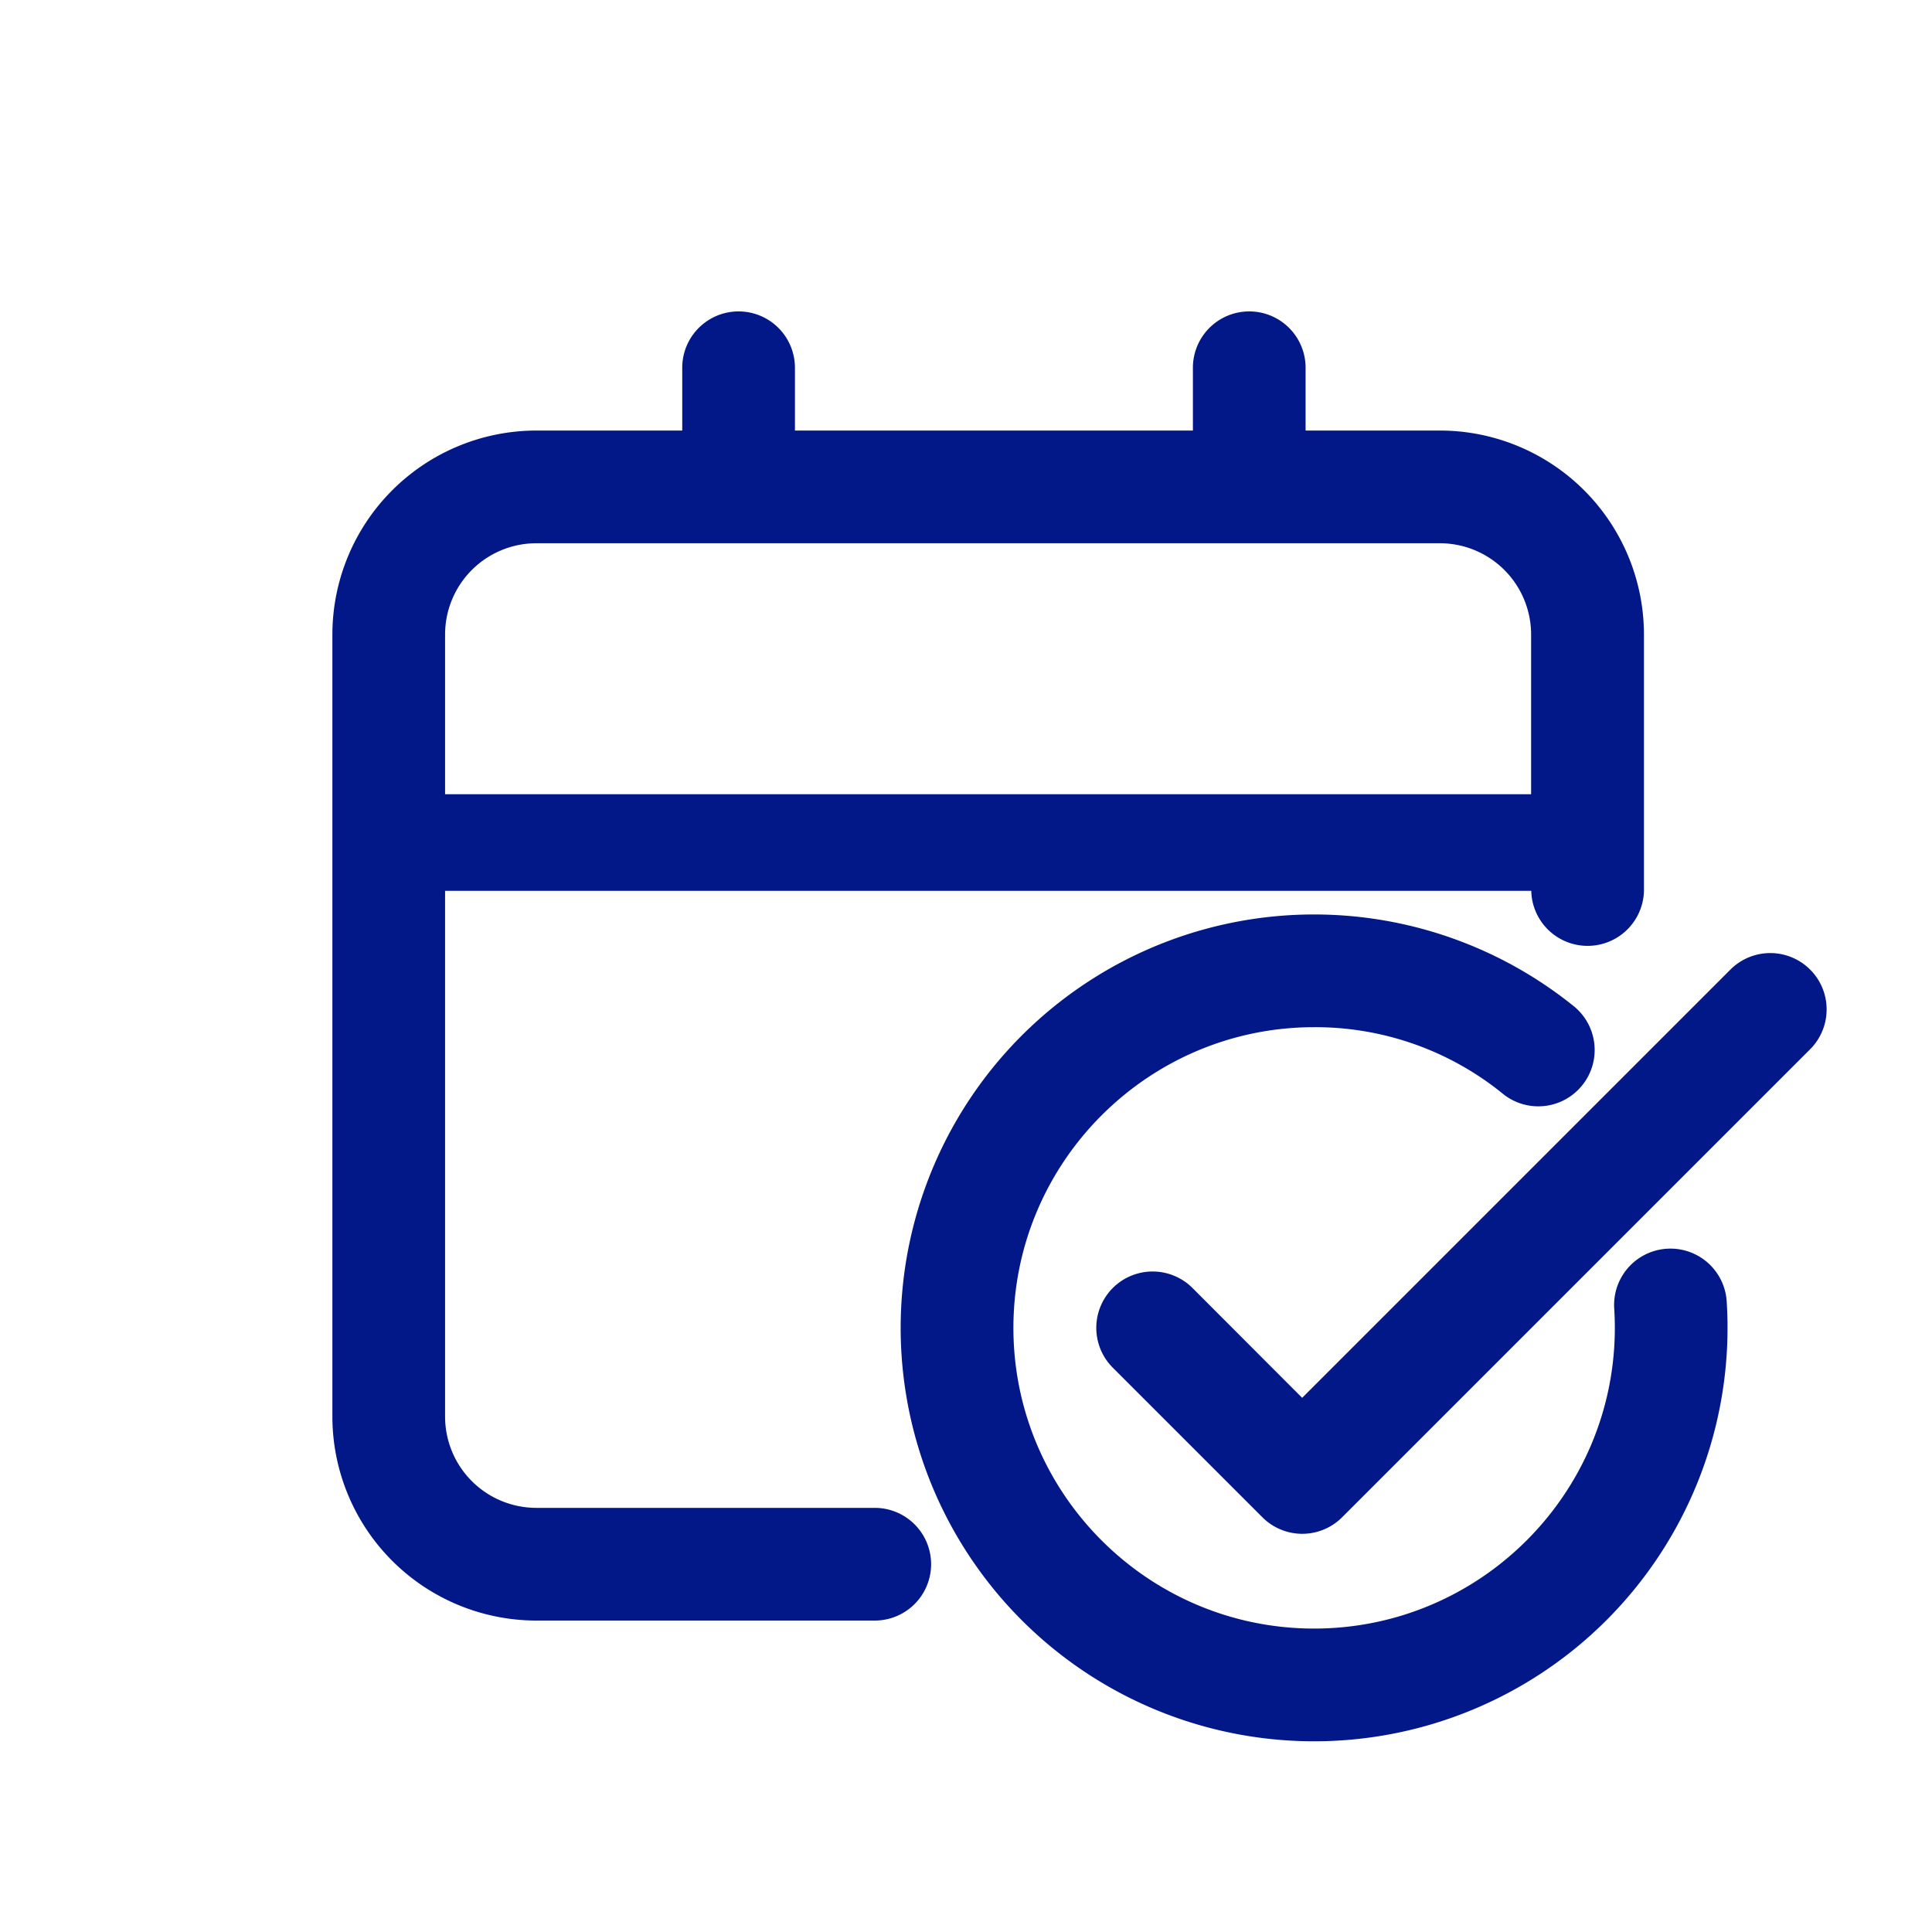
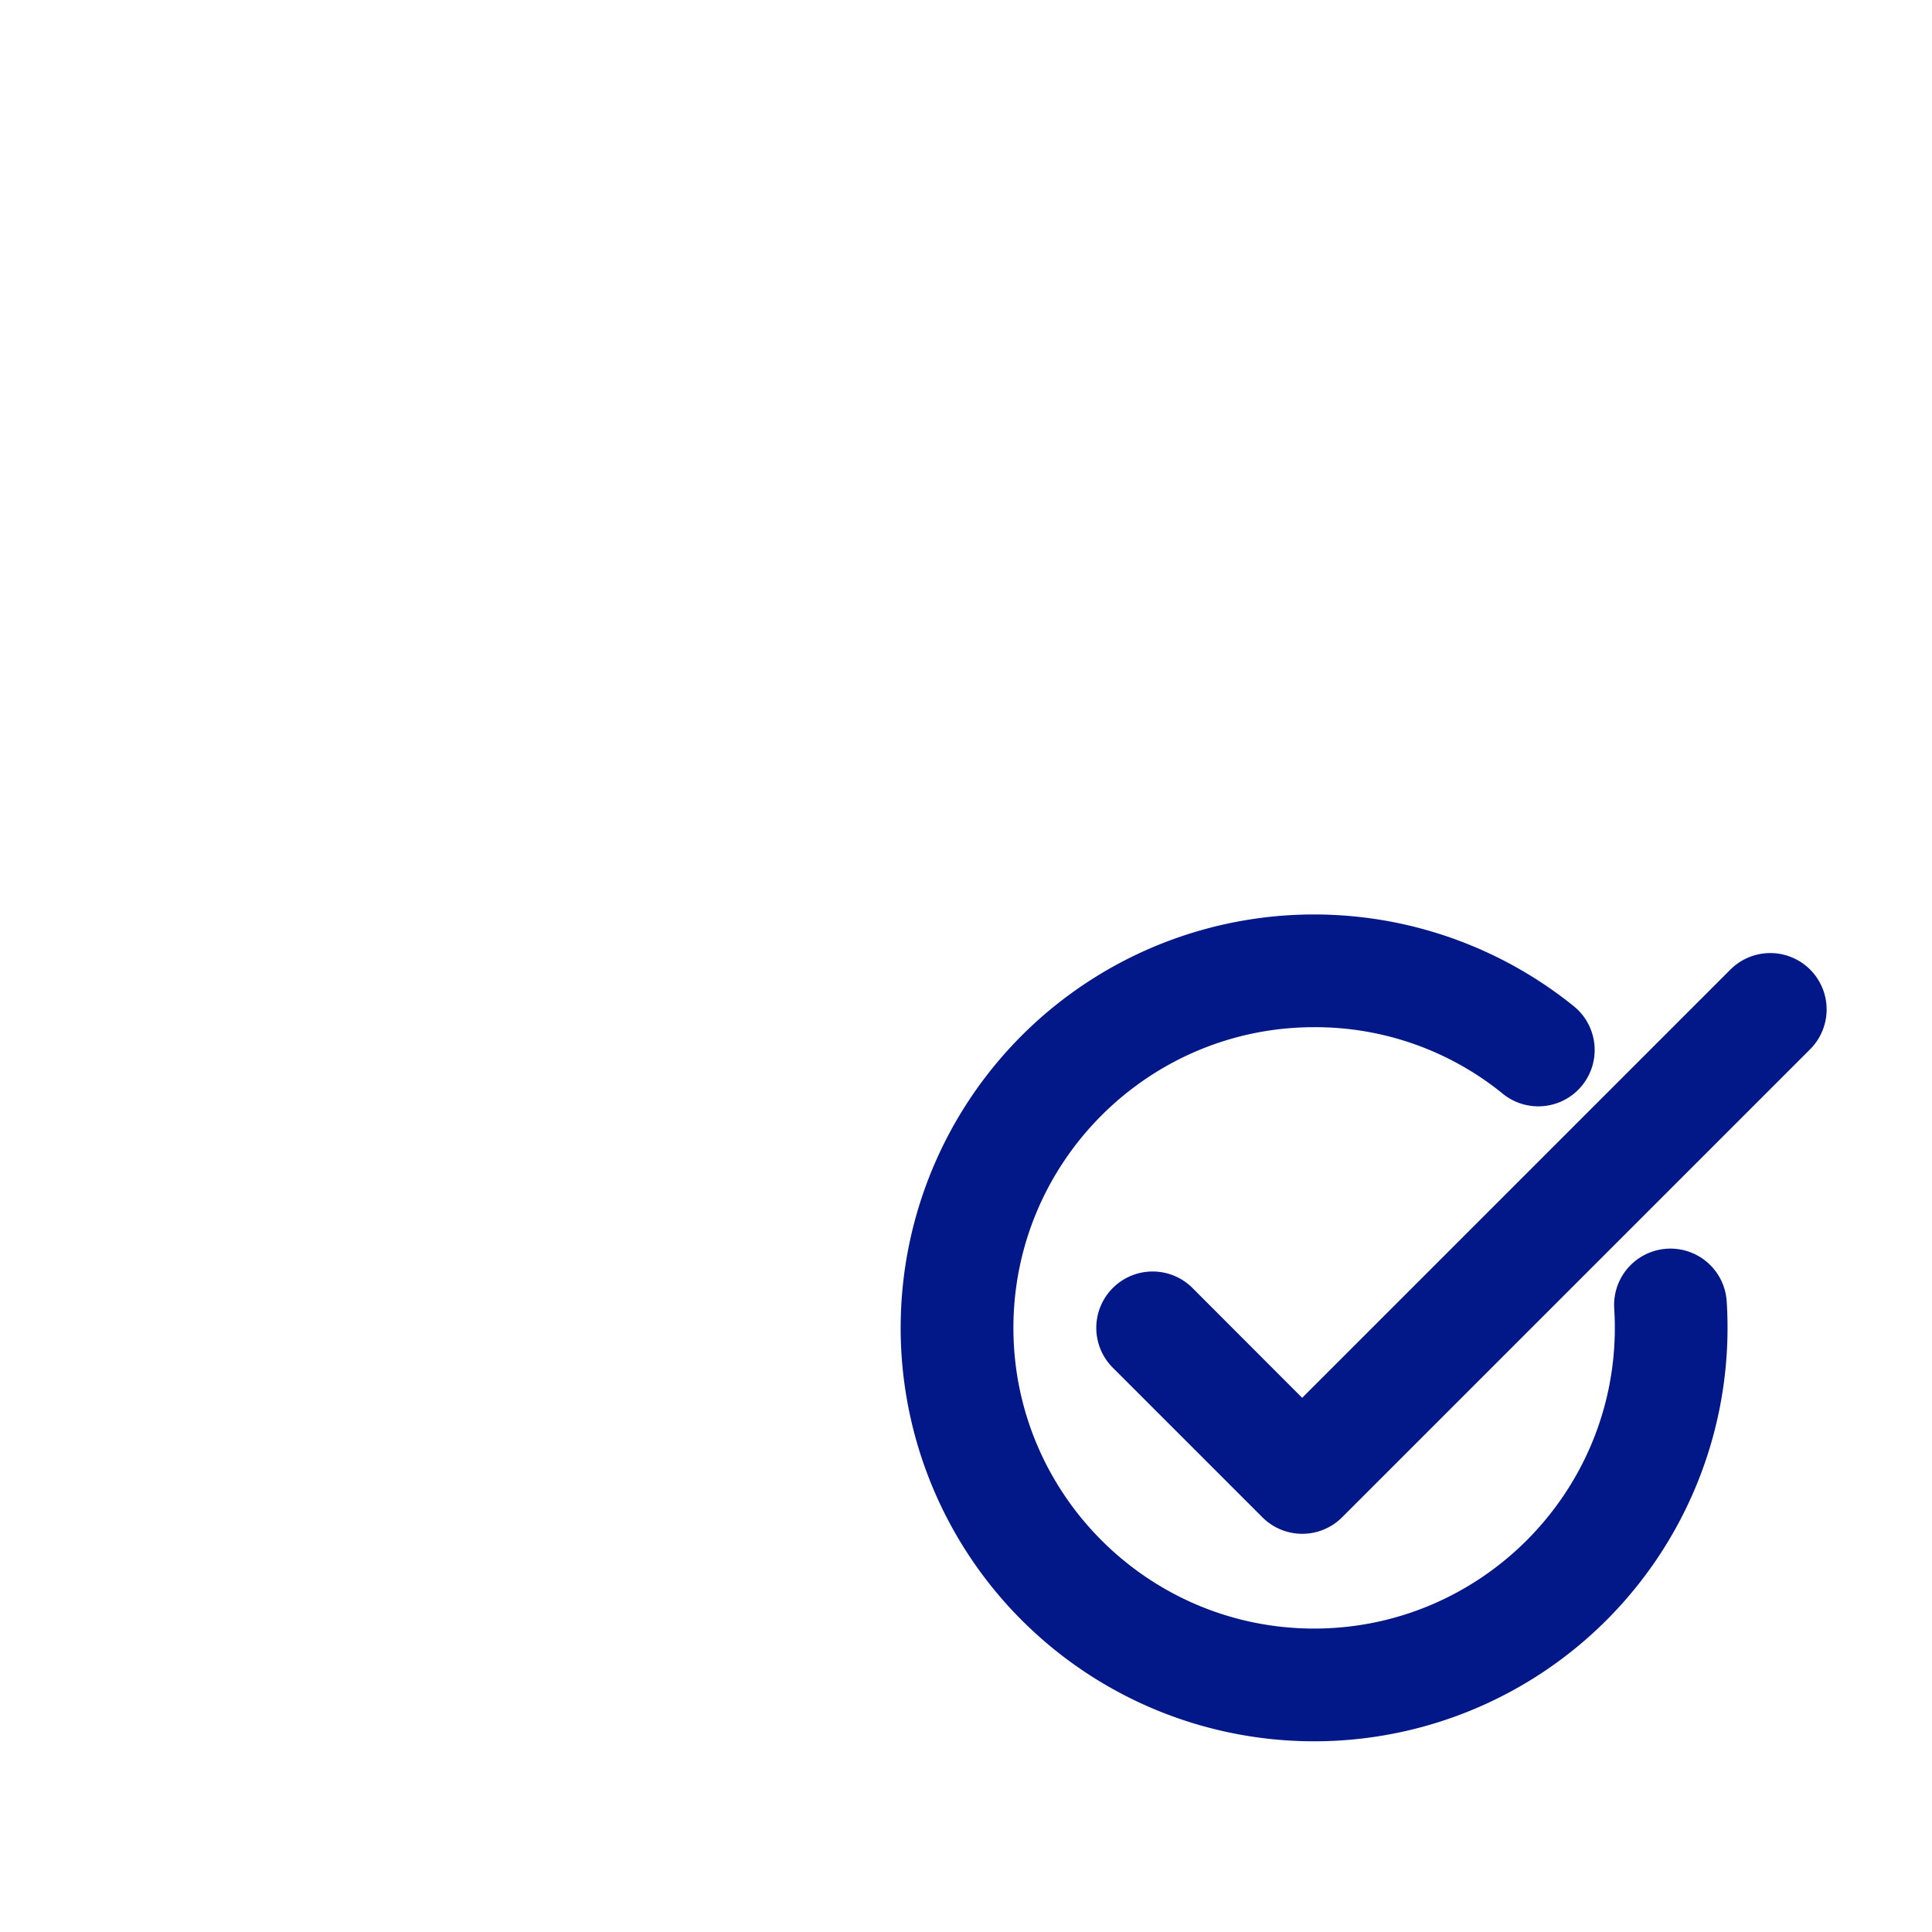
<svg xmlns="http://www.w3.org/2000/svg" version="1.1" width="512" height="512" x="0" y="0" viewBox="0 0 1200 1200" style="enable-background:new 0 0 512 512" xml:space="preserve" class="">
  <g>
    <path d="M740.68 800a35 35 0 0 0-49.5 49.5l92.92 92.92a35 35 0 0 0 49.5 0l290.7-290.7a35 35 0 0 0-49.5-49.5l-266 266z" fill="#031888" opacity="1" data-original="#000000" class="" />
    <path d="M816.22 1081.55A256.78 256.78 0 0 0 1073 824.78c0-5.47-.17-11-.52-16.46a35 35 0 0 0-69.86 4.43c.25 4 .38 8 .38 12 0 103-83.79 186.78-186.78 186.78s-186.77-83.77-186.77-186.75S713.23 638 816.22 638a184.63 184.63 0 0 1 117.67 41.72A35 35 0 0 0 978 625.38a256.78 256.78 0 1 0-161.8 456.17z" fill="#031888" opacity="1" data-original="#000000" class="" />
-     <path d="M333.1 1006.56h210.23a35 35 0 1 0 0-70H333.1a56.71 56.71 0 0 1-56.65-56.65v-326.6h674.64a35 35 0 0 0 70-1.64v-157.6A126.79 126.79 0 0 0 894.4 267.42h-83.47v-39a35 35 0 1 0-70 0v39H493.75v-39a35 35 0 0 0-70 0v39H333.1a126.79 126.79 0 0 0-126.65 126.65v485.84a126.79 126.79 0 0 0 126.65 126.65zm-56.65-612.49a56.71 56.71 0 0 1 56.65-56.65h561.3a56.71 56.71 0 0 1 56.6 56.65v99.23H276.45z" fill="#031888" opacity="1" data-original="#000000" class="" />
  </g>
</svg>